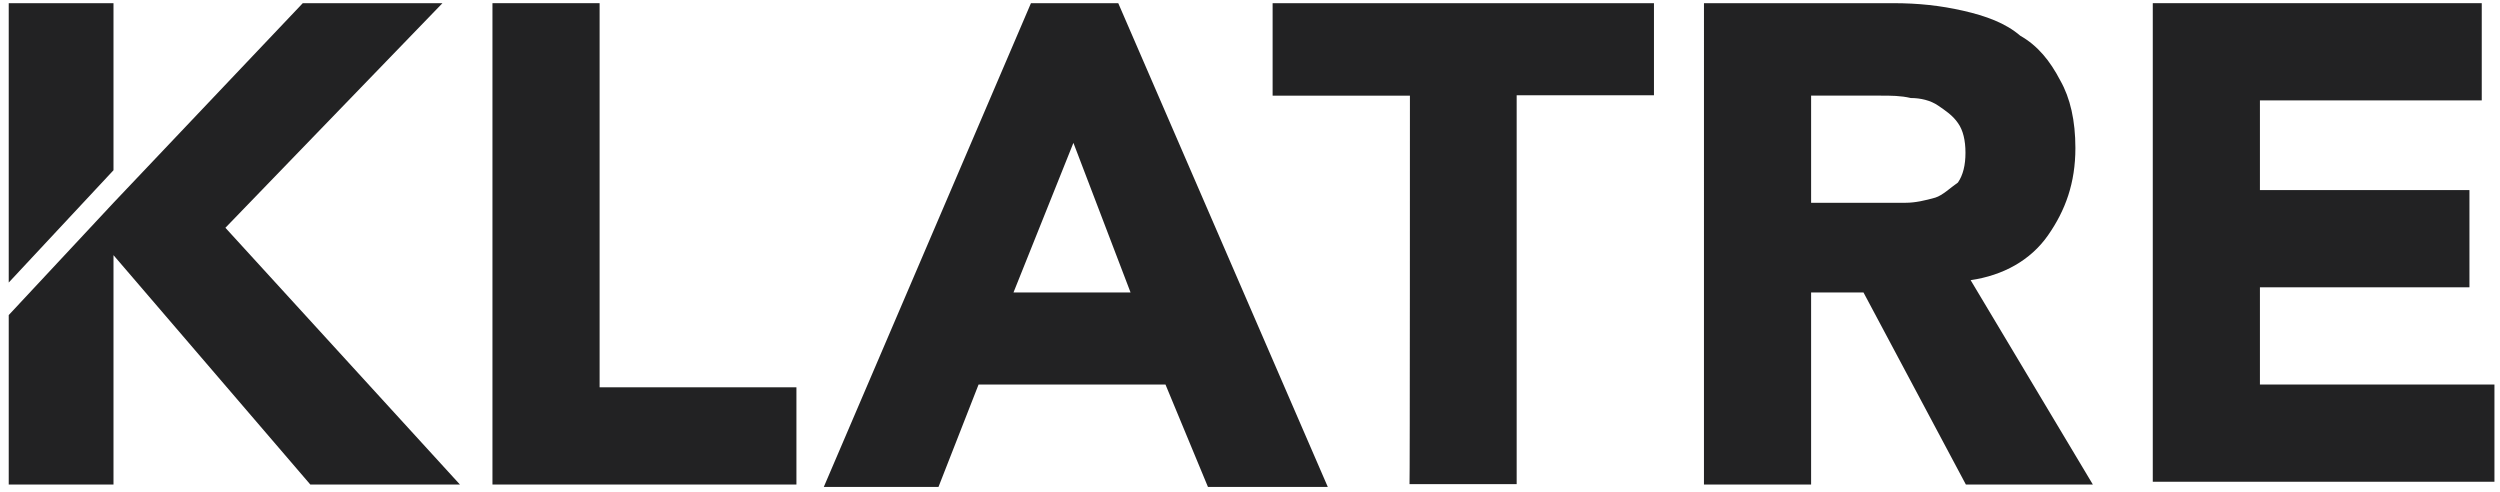
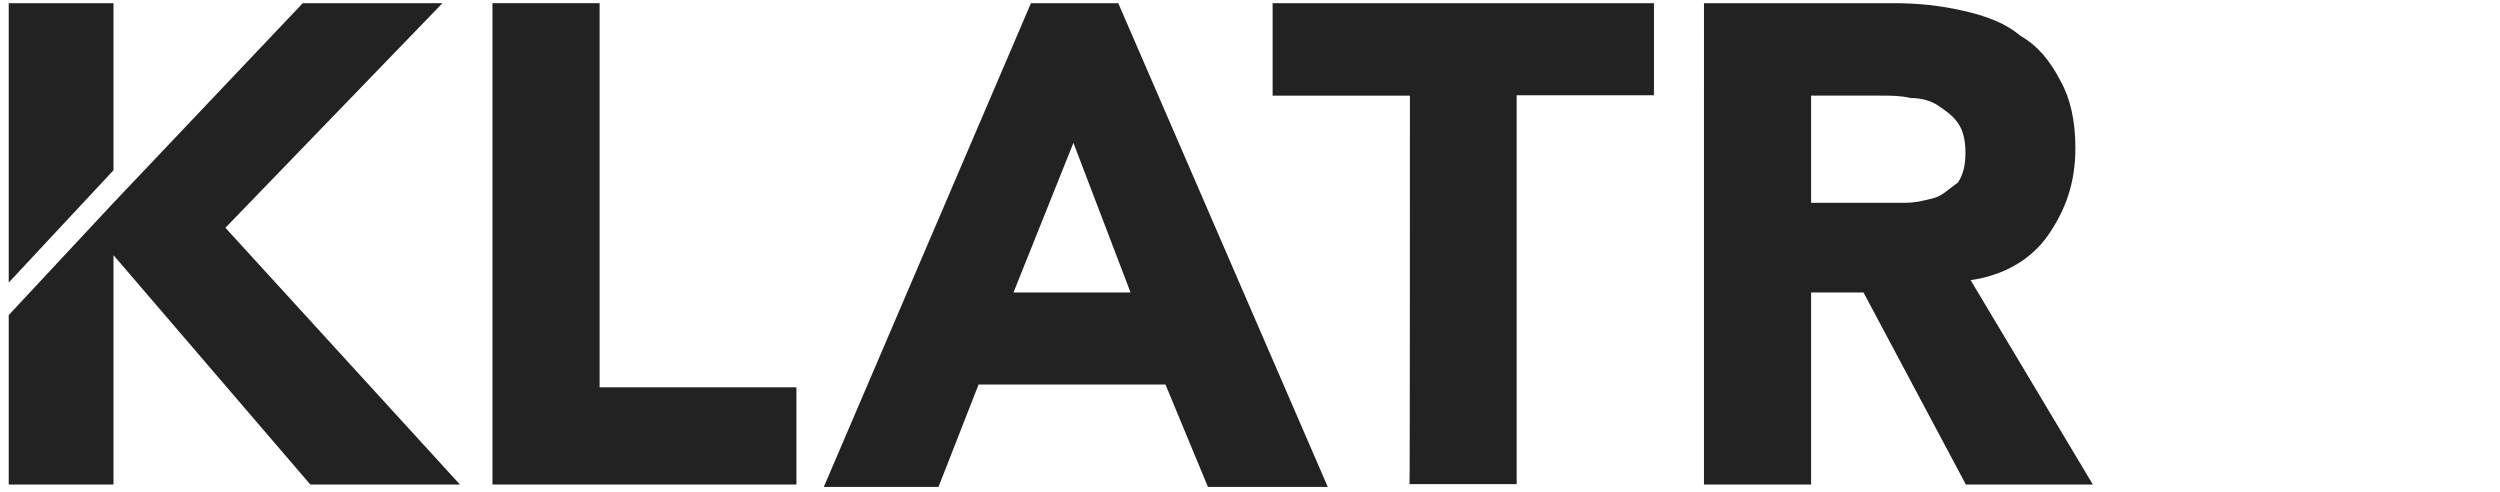
<svg xmlns="http://www.w3.org/2000/svg" version="1.1" id="Layer_1" x="0px" y="0px" viewBox="0 0 630 124" style="enable-background:new 0 0 630 124;" xml:space="preserve">
  <style type="text/css">
	.st0{fill:#222223;}
</style>
  <g>
    <g>
      <path class="st0" d="M124.1,0.8h27v96.8h49.6v24.5h-76.6V0.8z" />
      <path class="st0" d="M259.8,0.8h22l52.8,121.9h-30.2l-10.7-25.8h-47.1l-10.1,25.8h-28.9L259.8,0.8z M270.5,36l-15.1,37.7h29.5    L270.5,36z" />
      <path class="st0" d="M355.3,24.1h-34.6V0.8h96.1V24h-34.6v98h-27C355.3,122.1,355.3,24.1,355.3,24.1z" />
      <path class="st0" d="M430,0.8h47.1c6.3,0,11.9,0.6,17.6,1.9c5.7,1.3,10.7,3.1,14.4,6.3c4.4,2.5,7.5,6.3,10.1,11.3    c2.5,4.4,3.8,10.1,3.8,17c0,8.8-2.5,15.7-6.9,22s-11.3,10.1-19.5,11.3l30.8,51.5h-32l-25.8-48.4h-13.2v48.4h-27V0.8H430z     M457,51.1h15.7c2.5,0,5,0,7.5,0s5-0.6,7.5-1.3c1.9-0.6,3.8-2.5,5.7-3.8c1.3-1.9,1.9-4.4,1.9-7.5s-0.6-5.7-1.9-7.5    c-1.3-1.9-3.1-3.1-5-4.4s-4.4-1.9-6.9-1.9c-2.5-0.6-5-0.6-7.5-0.6h-17.6v27C456.4,51.1,457,51.1,457,51.1z" />
-       <path class="st0" d="M542.5,0.8h82.9v24.5h-55.9v22.6h52.8v24.5h-52.8v24.5h59.1v24.5h-86.1V0.8z" />
    </g>
    <g>
      <polygon class="st0" points="28.6,42.9 28.6,0.8 2.2,0.8 2.2,71.2   " />
      <polygon class="st0" points="56.8,57.4 111.5,0.8 76.3,0.8 28.6,51.1 28.6,51.1 2.2,79.4 2.2,122.1 28.6,122.1 28.6,64.3     78.2,122.1 115.9,122.1   " />
    </g>
  </g>
</svg>